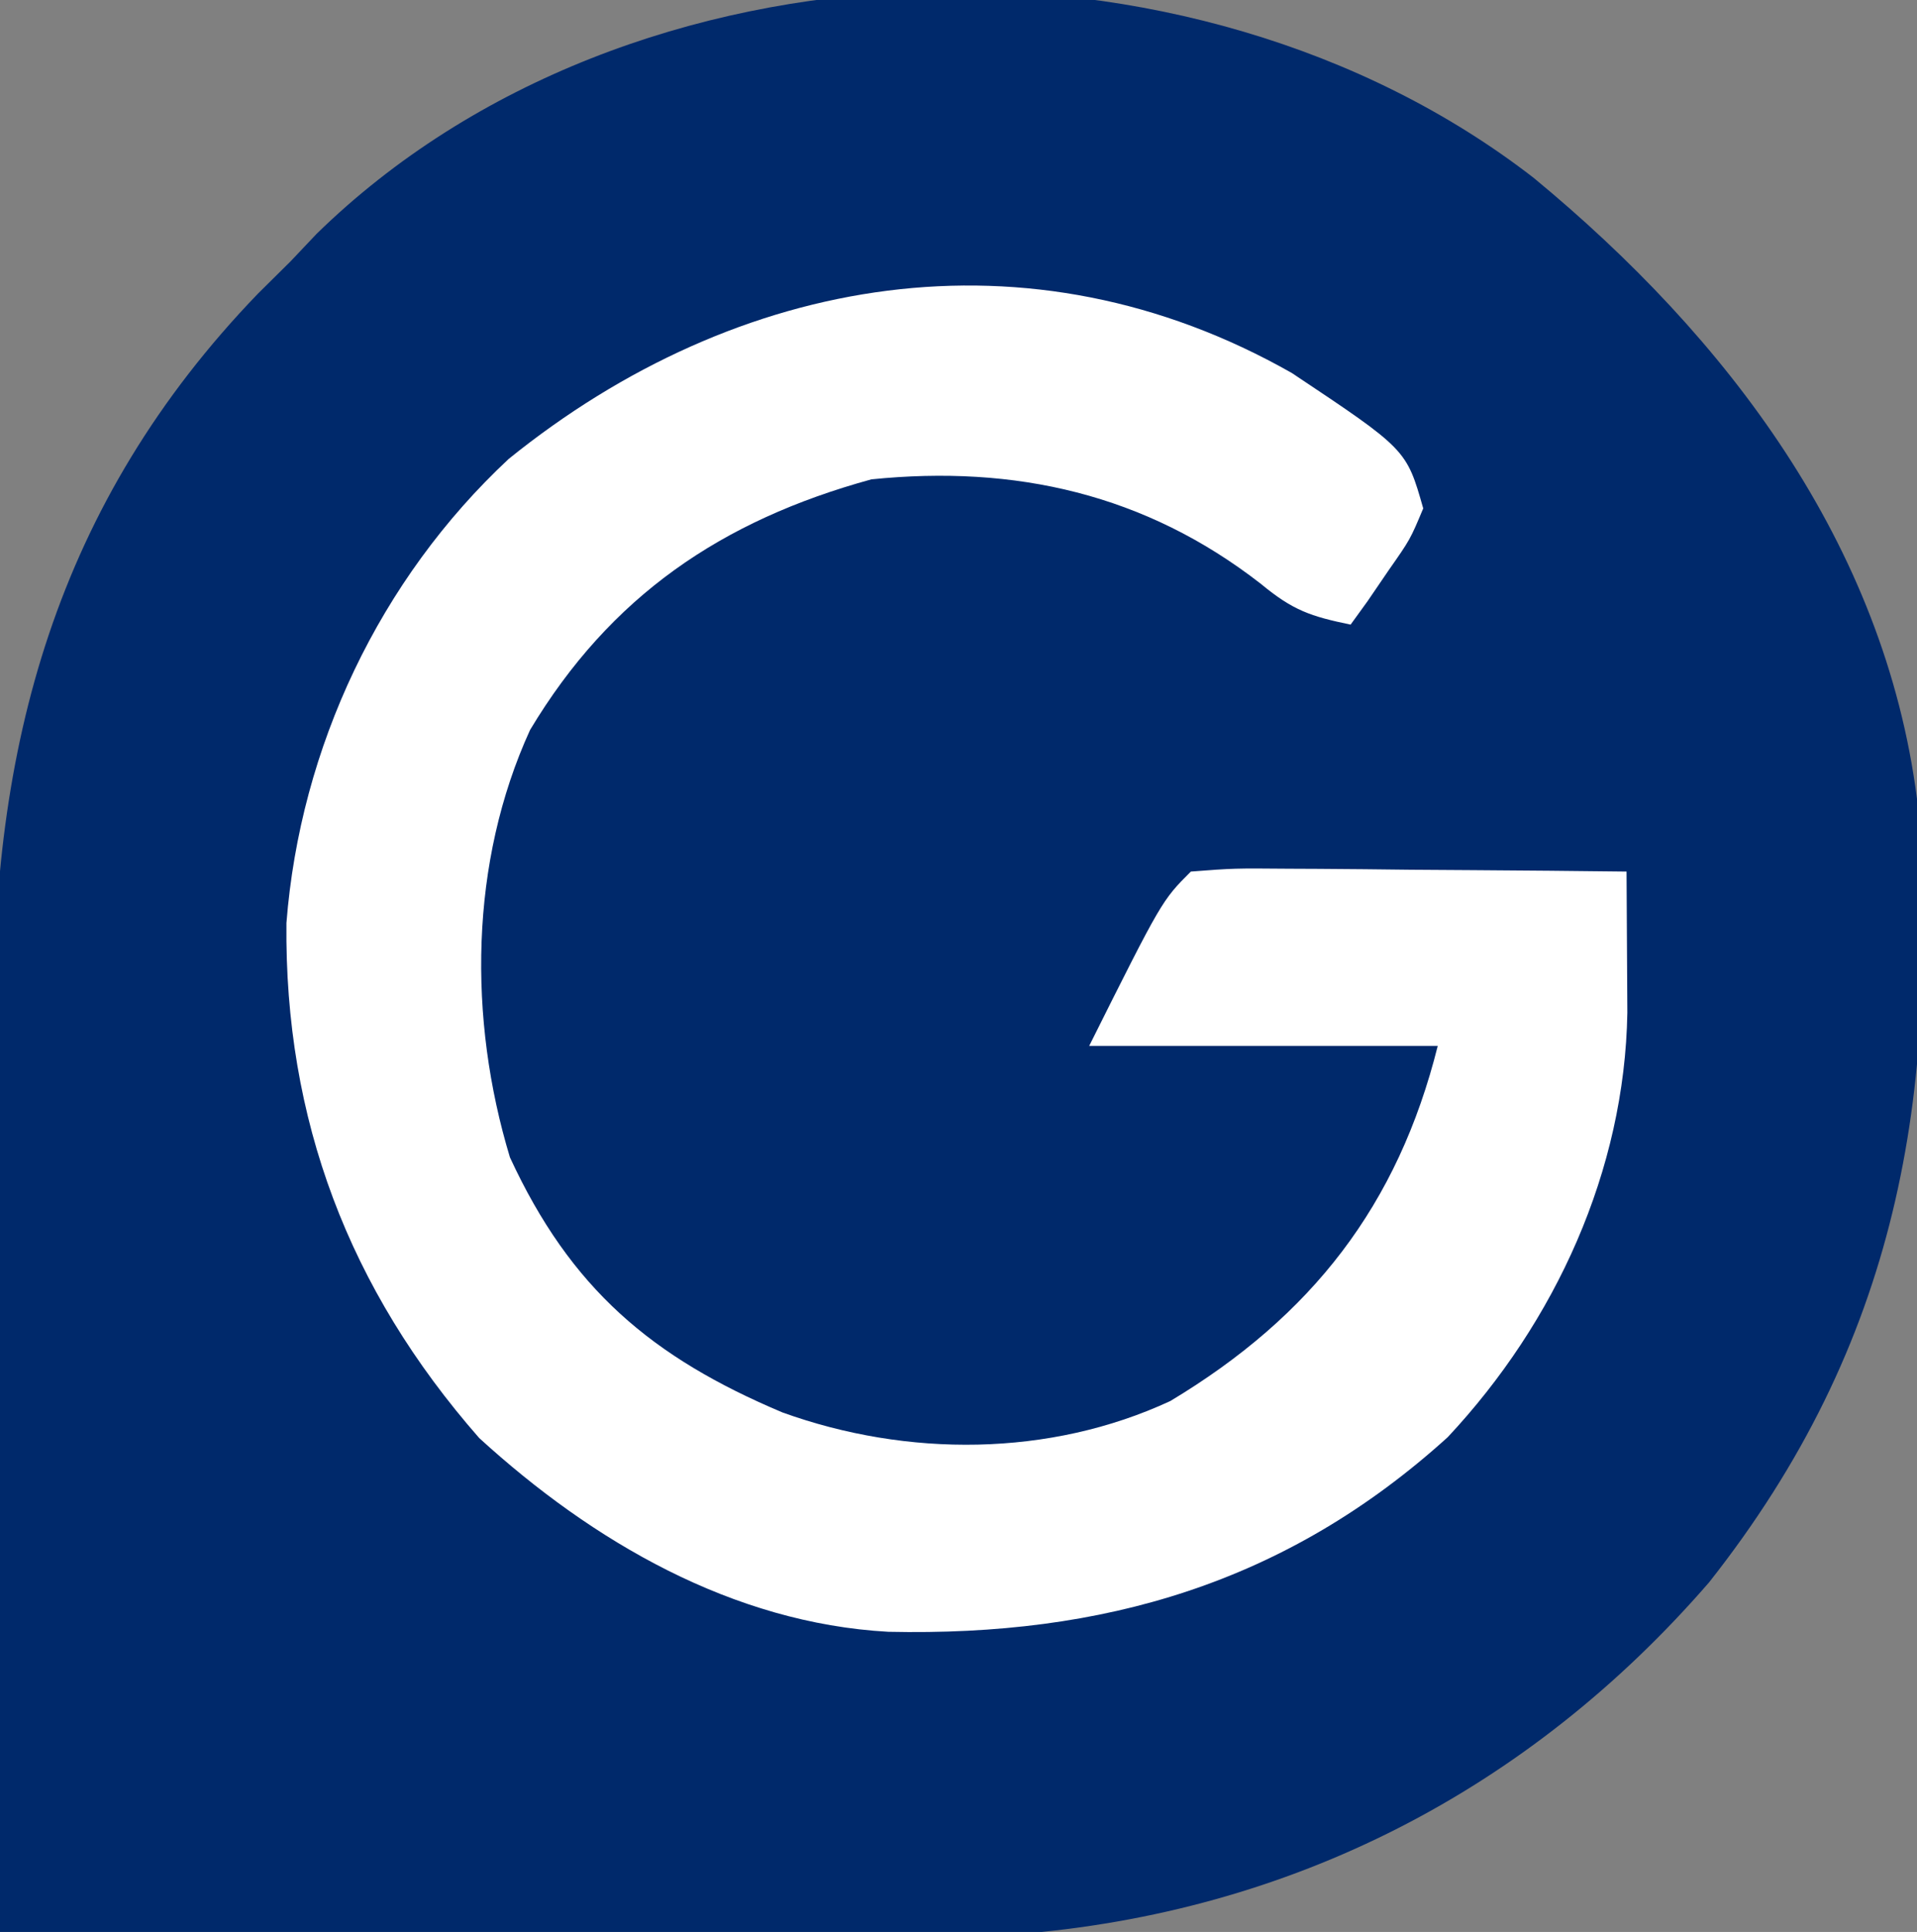
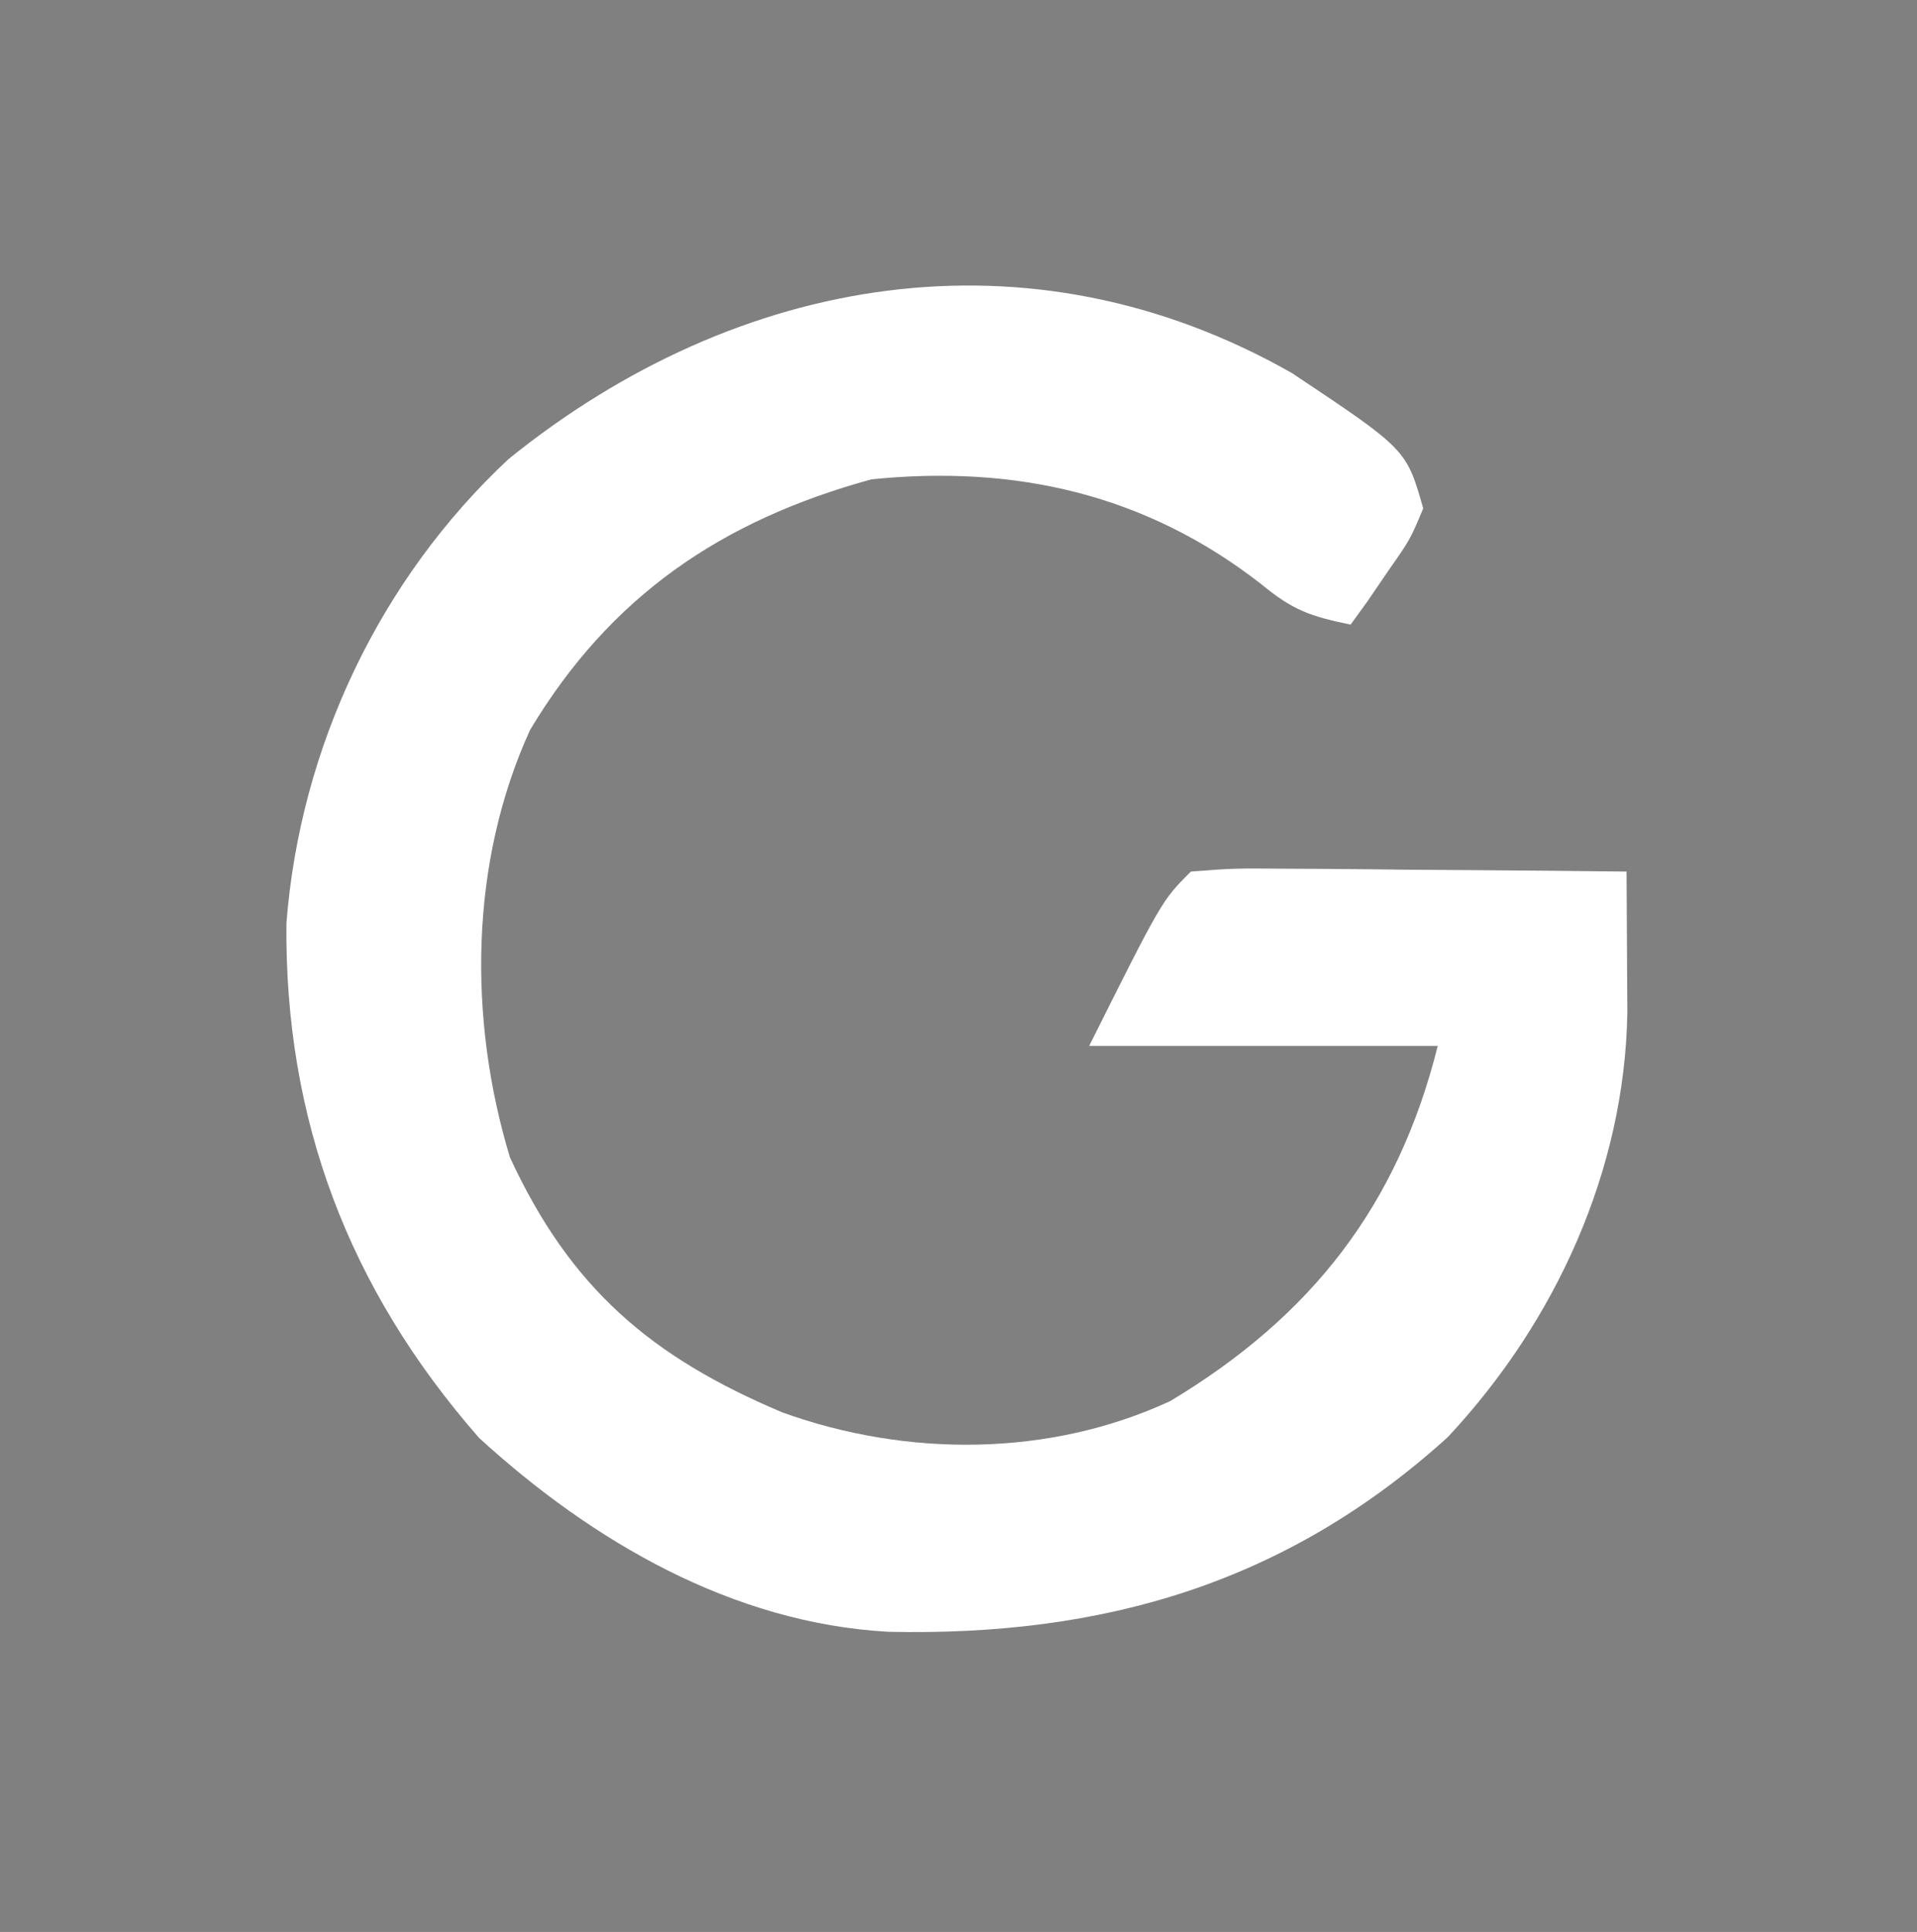
<svg xmlns="http://www.w3.org/2000/svg" width="132" height="133">
  <rect width="100%" height="100%" fill="#808080" stroke="none" />
-   <path d="M0 0 C13.321 10.991 24.137 25.196 26.39 42.751 C27.985 63.188 25.057 80.246 12.069 96.689 C-0.331 110.995 -16.721 119.431 -35.663 120.912 C-40.716 121.15 -45.768 121.098 -50.825 121.044 C-52.418 121.039 -54.011 121.035 -55.604 121.032 C-59.742 121.02 -63.879 120.991 -68.017 120.957 C-72.261 120.926 -76.505 120.913 -80.749 120.898 C-89.036 120.866 -97.323 120.815 -105.61 120.751 C-105.704 110.823 -105.774 100.895 -105.818 90.967 C-105.838 86.355 -105.866 81.744 -105.912 77.133 C-105.956 72.672 -105.98 68.211 -105.99 63.75 C-105.997 62.059 -106.011 60.368 -106.033 58.677 C-106.274 39.185 -101.745 22.375 -87.837 7.955 C-87.102 7.228 -86.367 6.501 -85.61 5.751 C-84.725 4.816 -84.725 4.816 -83.821 3.861 C-62.211 -17.274 -23.551 -18.259 0 0 Z " fill="#00296B" transform="translate(105.61,12.249)" />
  <path d="M0 0 C7.883 5.252 7.883 5.252 9.039 9.316 C8.141 11.457 8.141 11.457 6.664 13.566 C6.182 14.273 5.7 14.979 5.203 15.707 C4.627 16.504 4.627 16.504 4.039 17.316 C1.291 16.746 0.073 16.345 -2.148 14.504 C-10.092 8.325 -19.063 6.307 -28.961 7.316 C-39.298 10.152 -46.942 15.364 -52.461 24.566 C-56.629 33.68 -56.734 44.462 -53.848 53.992 C-49.674 63.026 -44.097 67.756 -35.074 71.555 C-26.499 74.646 -16.688 74.624 -8.375 70.766 C1.358 64.922 7.294 57.296 10.039 46.316 C2.119 46.316 -5.801 46.316 -13.961 46.316 C-8.961 36.316 -8.961 36.316 -6.961 34.316 C-3.98 34.089 -3.98 34.089 -0.203 34.121 C0.791 34.125 0.791 34.125 1.806 34.13 C3.926 34.141 6.045 34.166 8.164 34.191 C9.6 34.201 11.036 34.211 12.473 34.219 C15.995 34.241 19.517 34.275 23.039 34.316 C23.054 36.389 23.065 38.462 23.074 40.535 C23.081 41.69 23.087 42.844 23.094 44.033 C22.912 54.89 18.156 65.314 10.727 73.254 C-0.399 83.33 -13.017 86.975 -27.789 86.652 C-38.514 86.058 -48.163 80.439 -55.961 73.316 C-64.952 63.065 -69.376 51.378 -69.238 37.859 C-68.291 25.76 -62.819 14.192 -53.93 5.906 C-38.185 -6.808 -18.095 -10.289 0 0 Z " fill="#ffffff" transform="translate(88.961,25.684)" />
</svg>